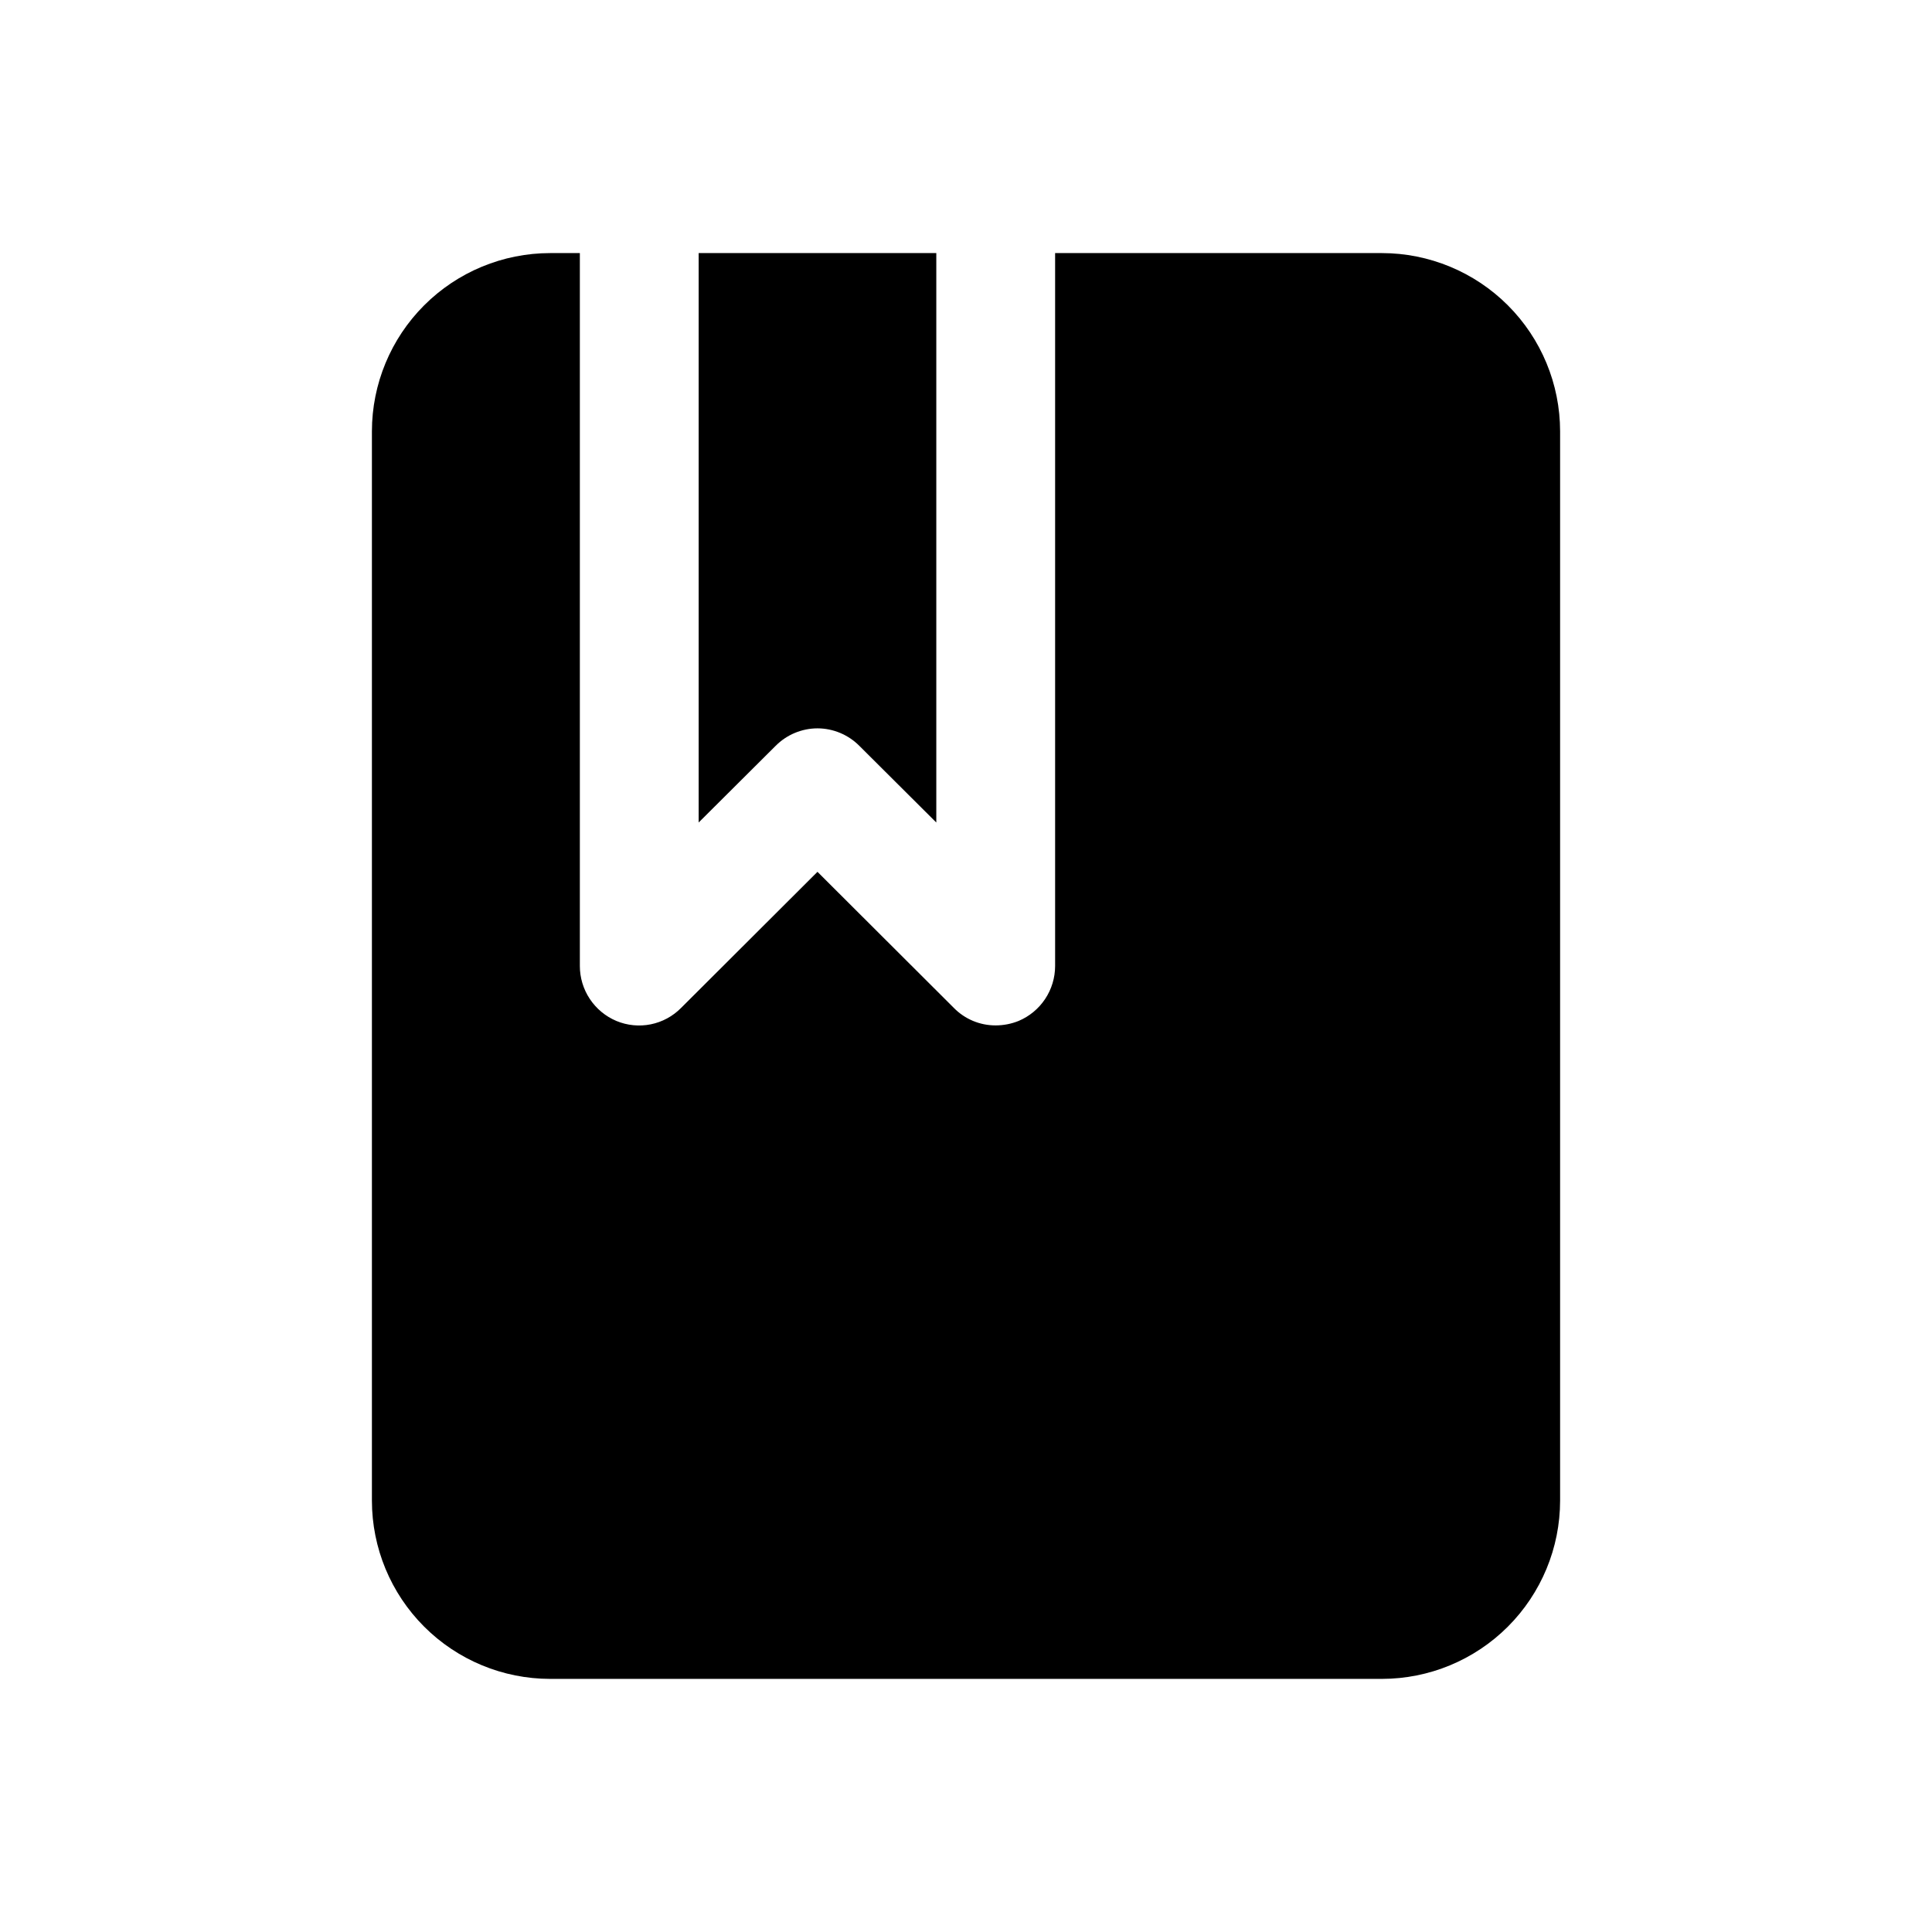
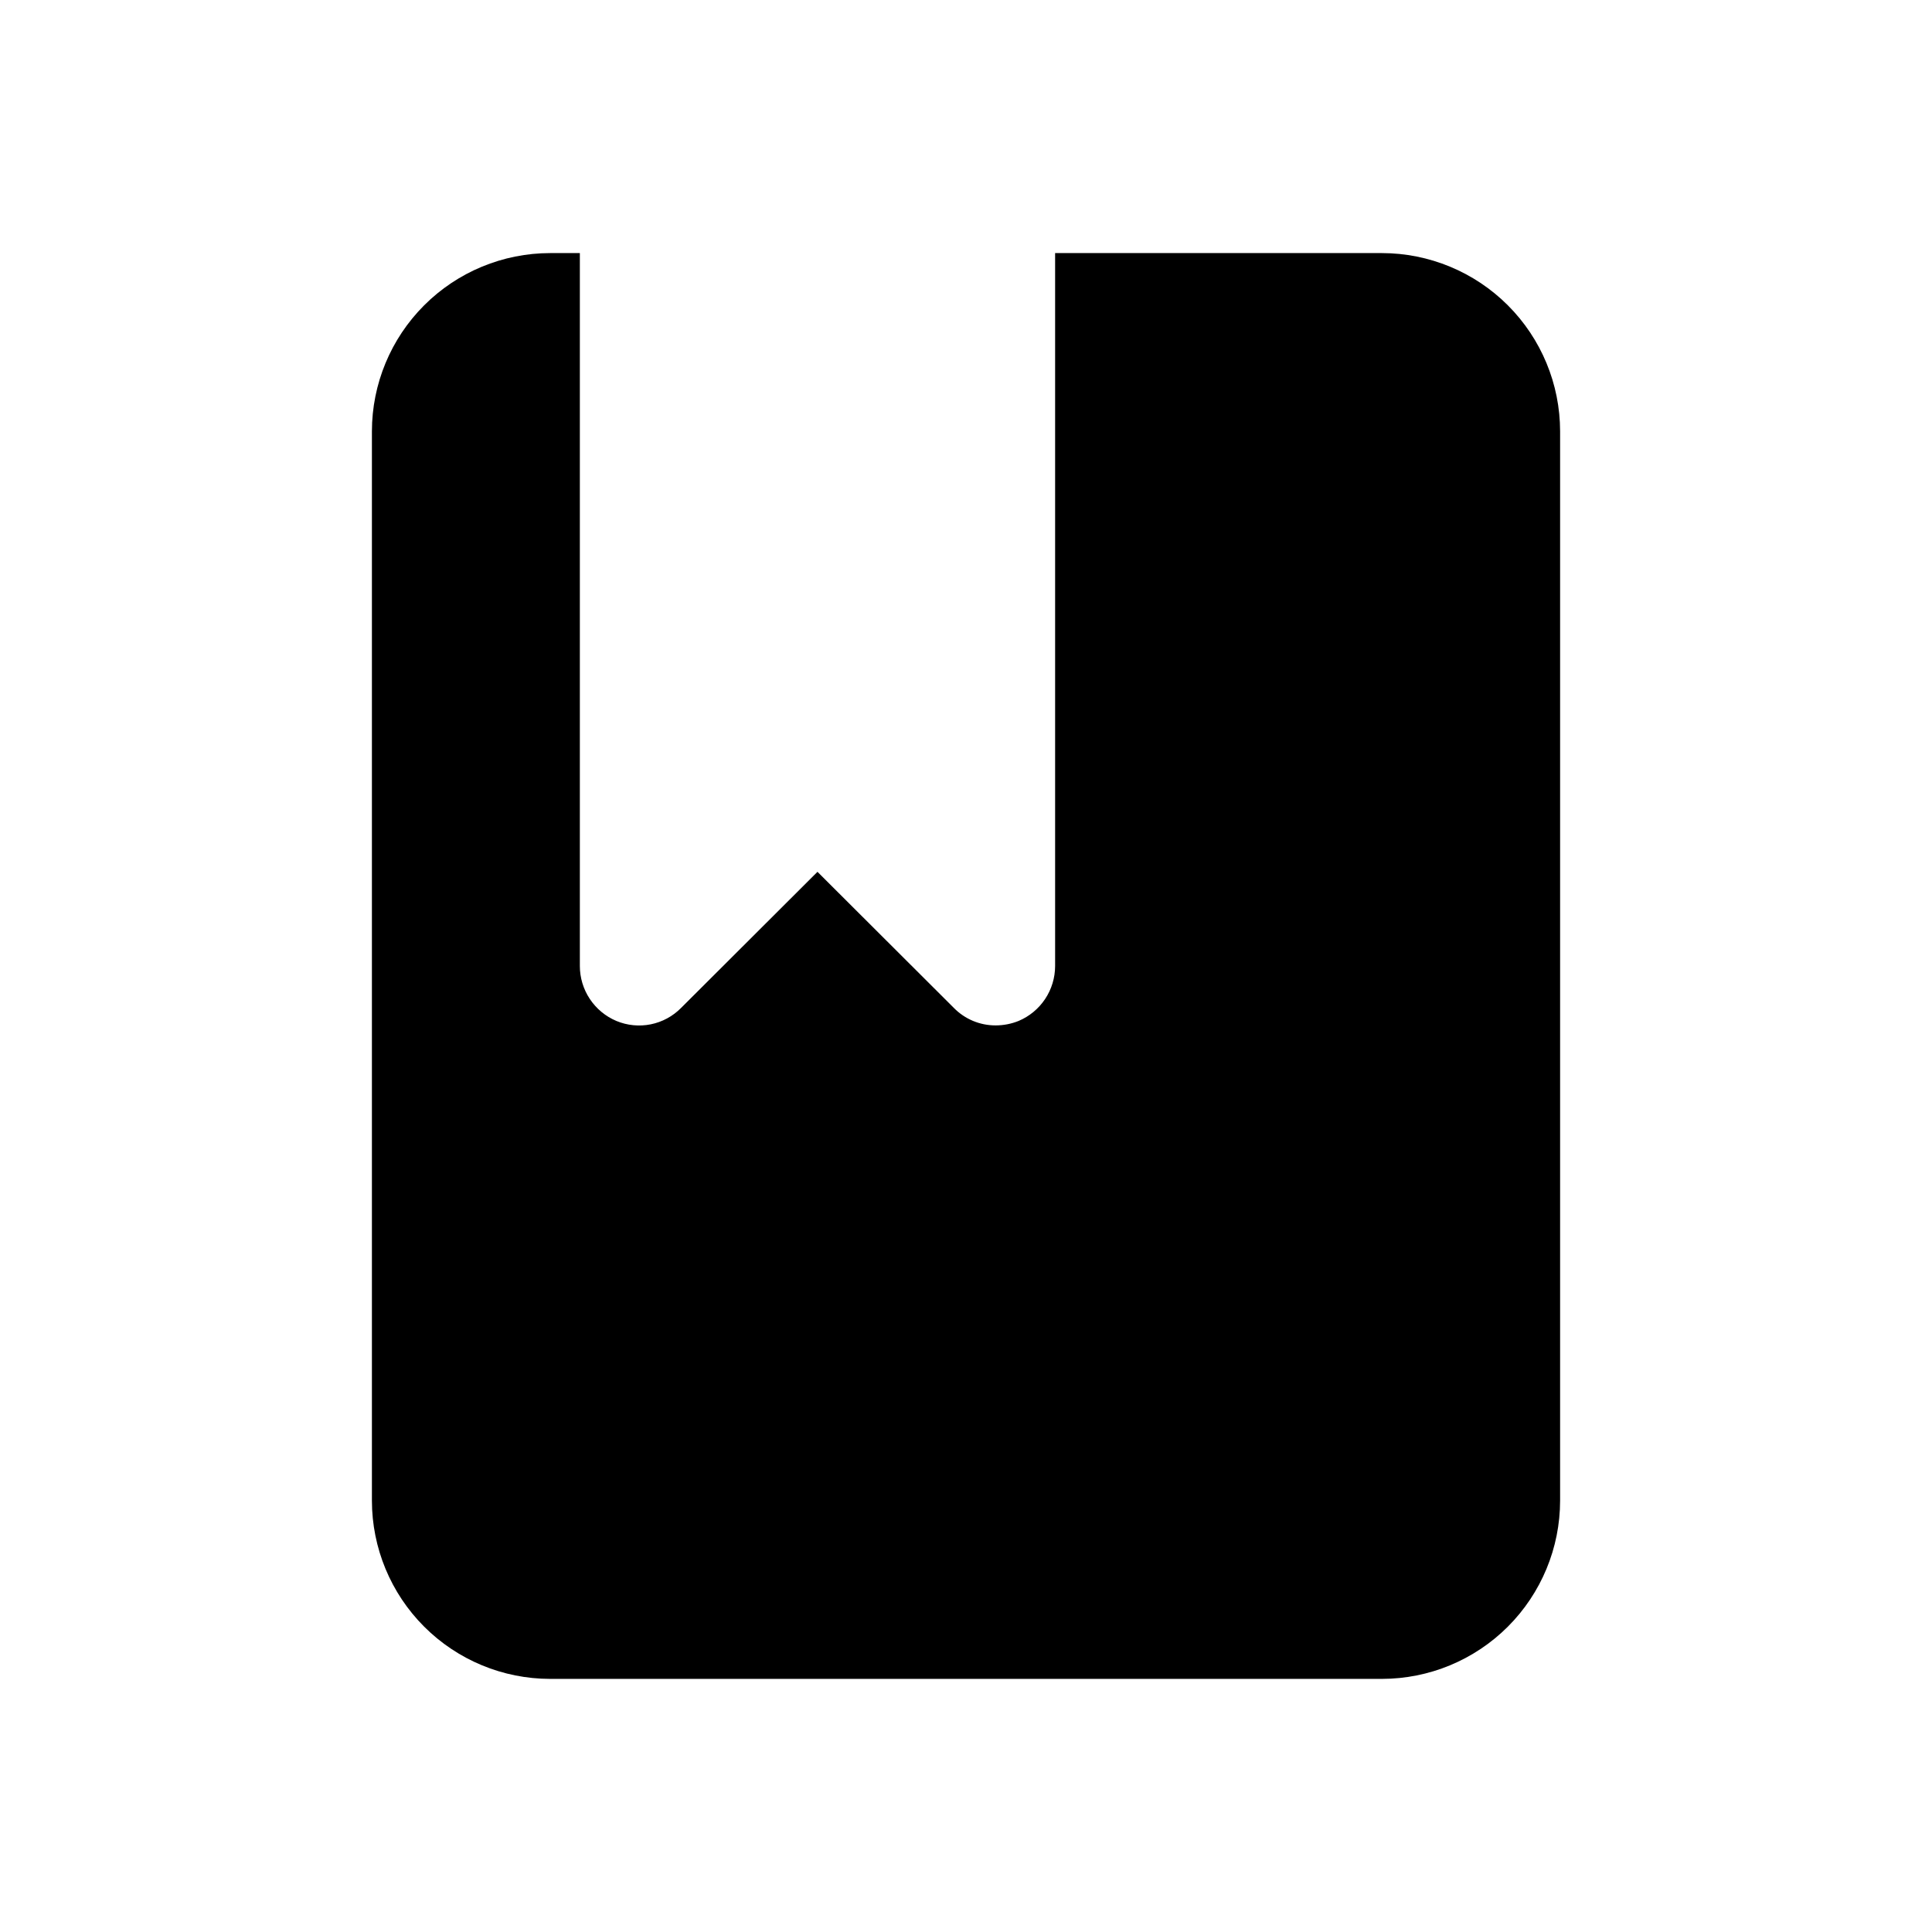
<svg xmlns="http://www.w3.org/2000/svg" fill="#000000" width="800px" height="800px" version="1.1" viewBox="144 144 512 512">
  <g>
-     <path d="m360.64 337.02c4.172 0.012 8.164 1.684 11.102 4.644l20.387 20.309v-150.91h-62.977v150.91l20.387-20.309h0.004c2.934-2.961 6.93-4.633 11.098-4.644z" />
    <path d="m510.21 211.07h-86.594v188.93c-0.004 3.109-0.922 6.148-2.644 8.738-1.723 2.59-4.168 4.617-7.035 5.824-1.93 0.777-3.984 1.176-6.062 1.18-4.176 0.02-8.184-1.656-11.102-4.644l-36.133-36.055-36.133 36.055c-2.188 2.223-4.988 3.742-8.047 4.359-3.059 0.617-6.234 0.305-9.113-0.895-2.867-1.207-5.312-3.231-7.035-5.824-1.723-2.59-2.644-5.629-2.644-8.738v-188.93h-7.875c-12.523 0.008-24.531 4.988-33.387 13.844-8.855 8.855-13.836 20.863-13.844 33.387v283.39c0.008 12.523 4.988 24.531 13.844 33.387 8.855 8.855 20.863 13.836 33.387 13.844h220.42c12.523-0.008 24.531-4.988 33.387-13.844s13.836-20.863 13.844-33.387v-283.39c-0.008-12.523-4.988-24.531-13.844-33.387-8.855-8.855-20.863-13.836-33.387-13.844z" />
  </g>
</svg>